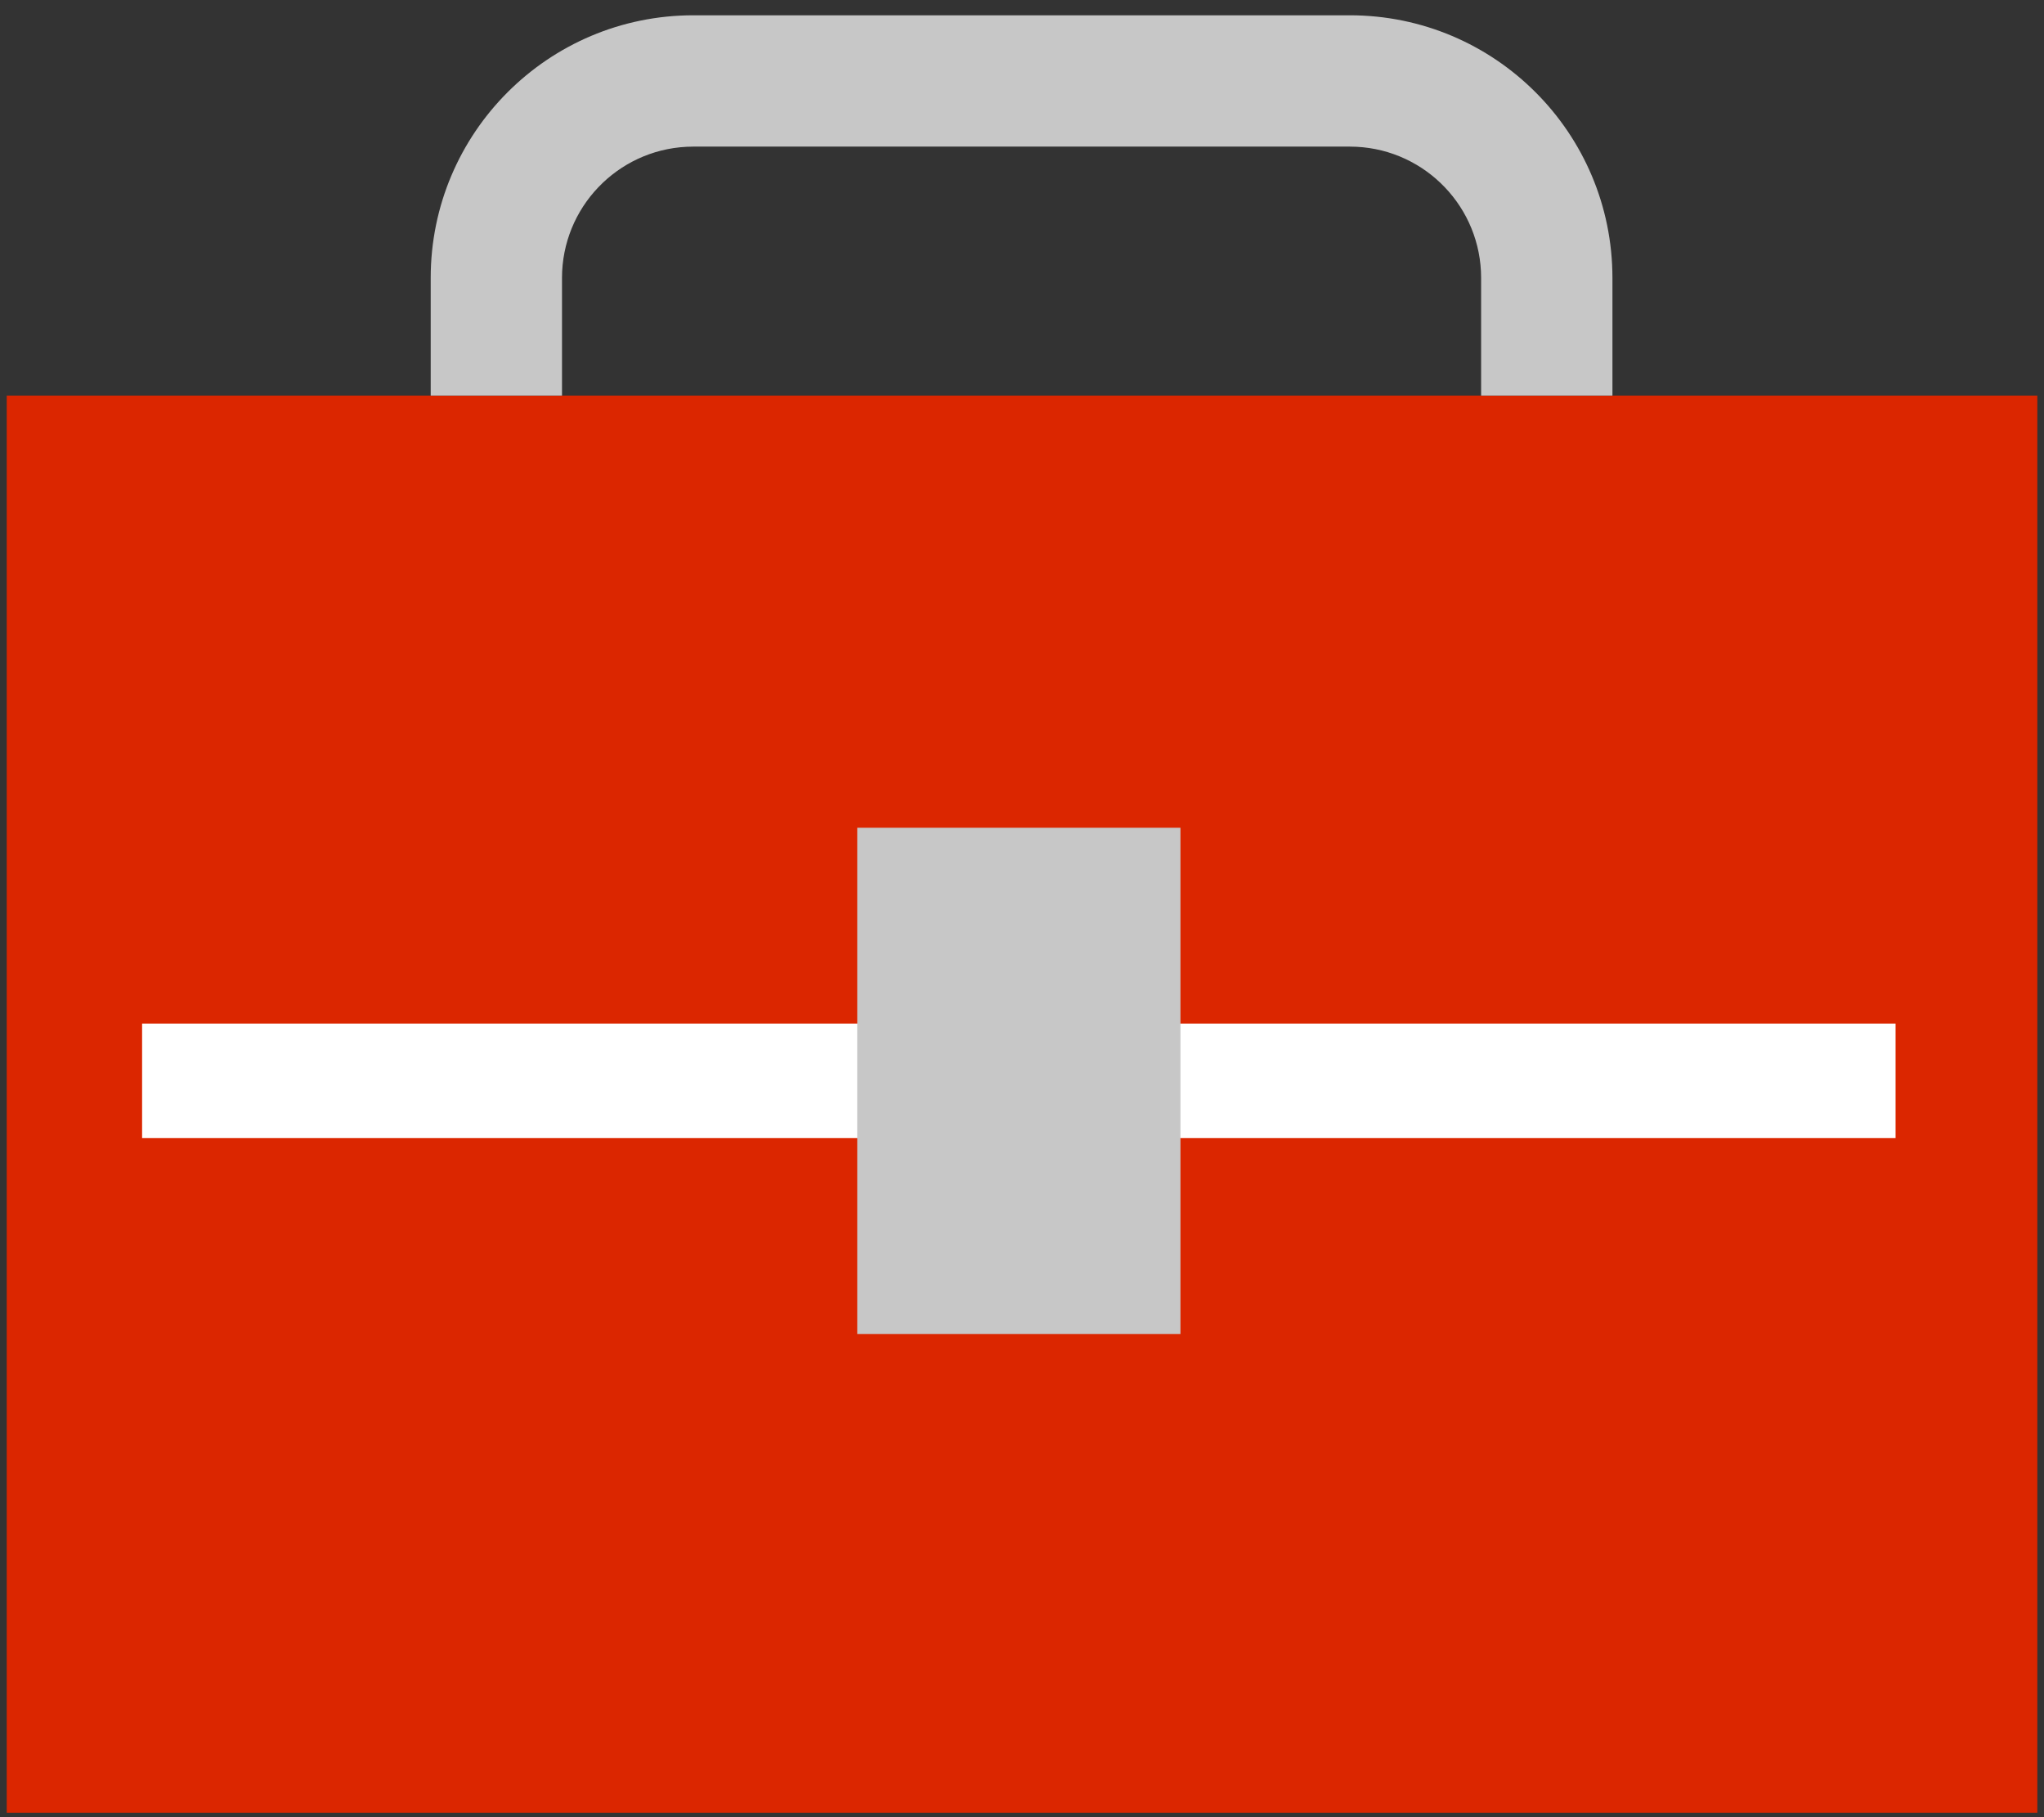
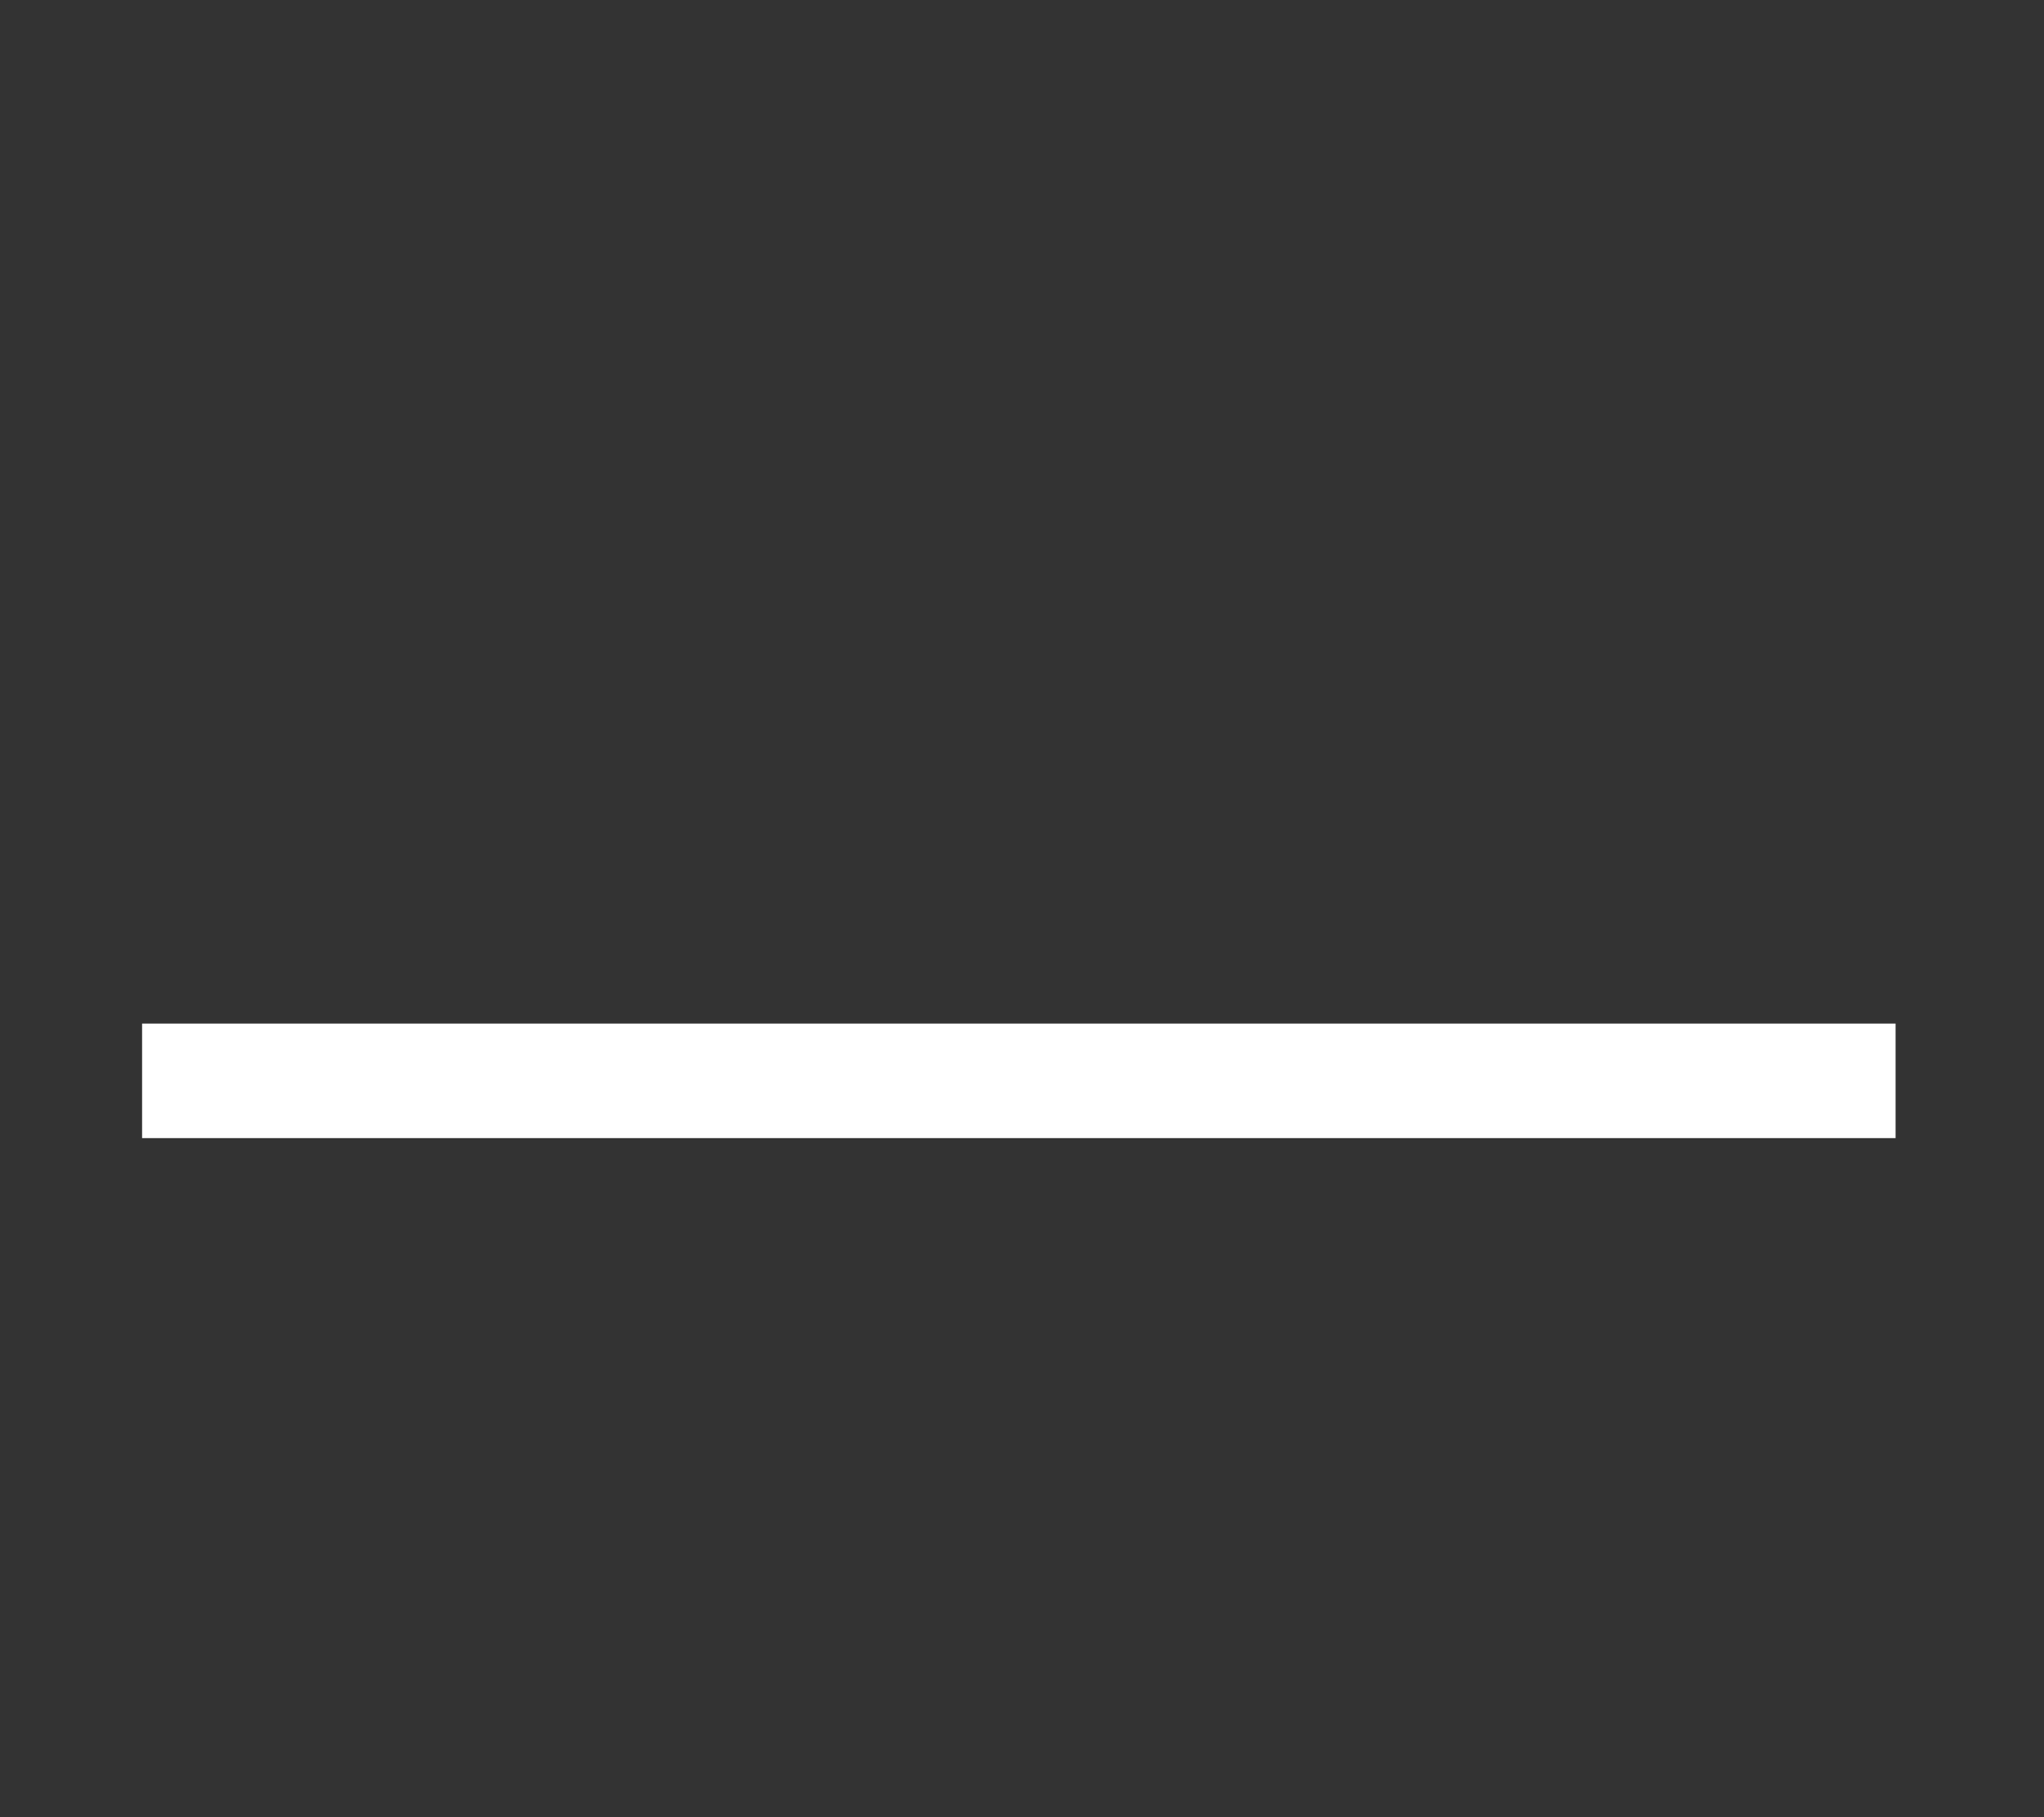
<svg xmlns="http://www.w3.org/2000/svg" width="81" height="72" viewBox="0 0 81 72" fill="none">
  <rect x="0" y="0" width="81" height="72" fill="#333333" stroke="none" />
-   <rect x="0.267" y="15.673" width="80.469" height="56.151" fill="#DB2600" />
  <path d="M5.631 40.556H75.118V45.094H5.631V40.556Z" fill="white" />
-   <path d="M33.97 32.796H46.779V52.855H33.97V32.796Z" fill="#C7C7C7" />
-   <path d="M53.491 0.606C59.238 0.606 63.897 5.265 63.898 11.012V15.673H58.694V11.012C58.694 8.228 56.508 5.955 53.759 5.816L53.491 5.809H27.475L27.207 5.816C24.458 5.955 22.272 8.228 22.271 11.012V15.673H17.068V11.012C17.068 5.265 21.727 0.606 27.475 0.606H53.491Z" fill="#C7C7C7" />
</svg>